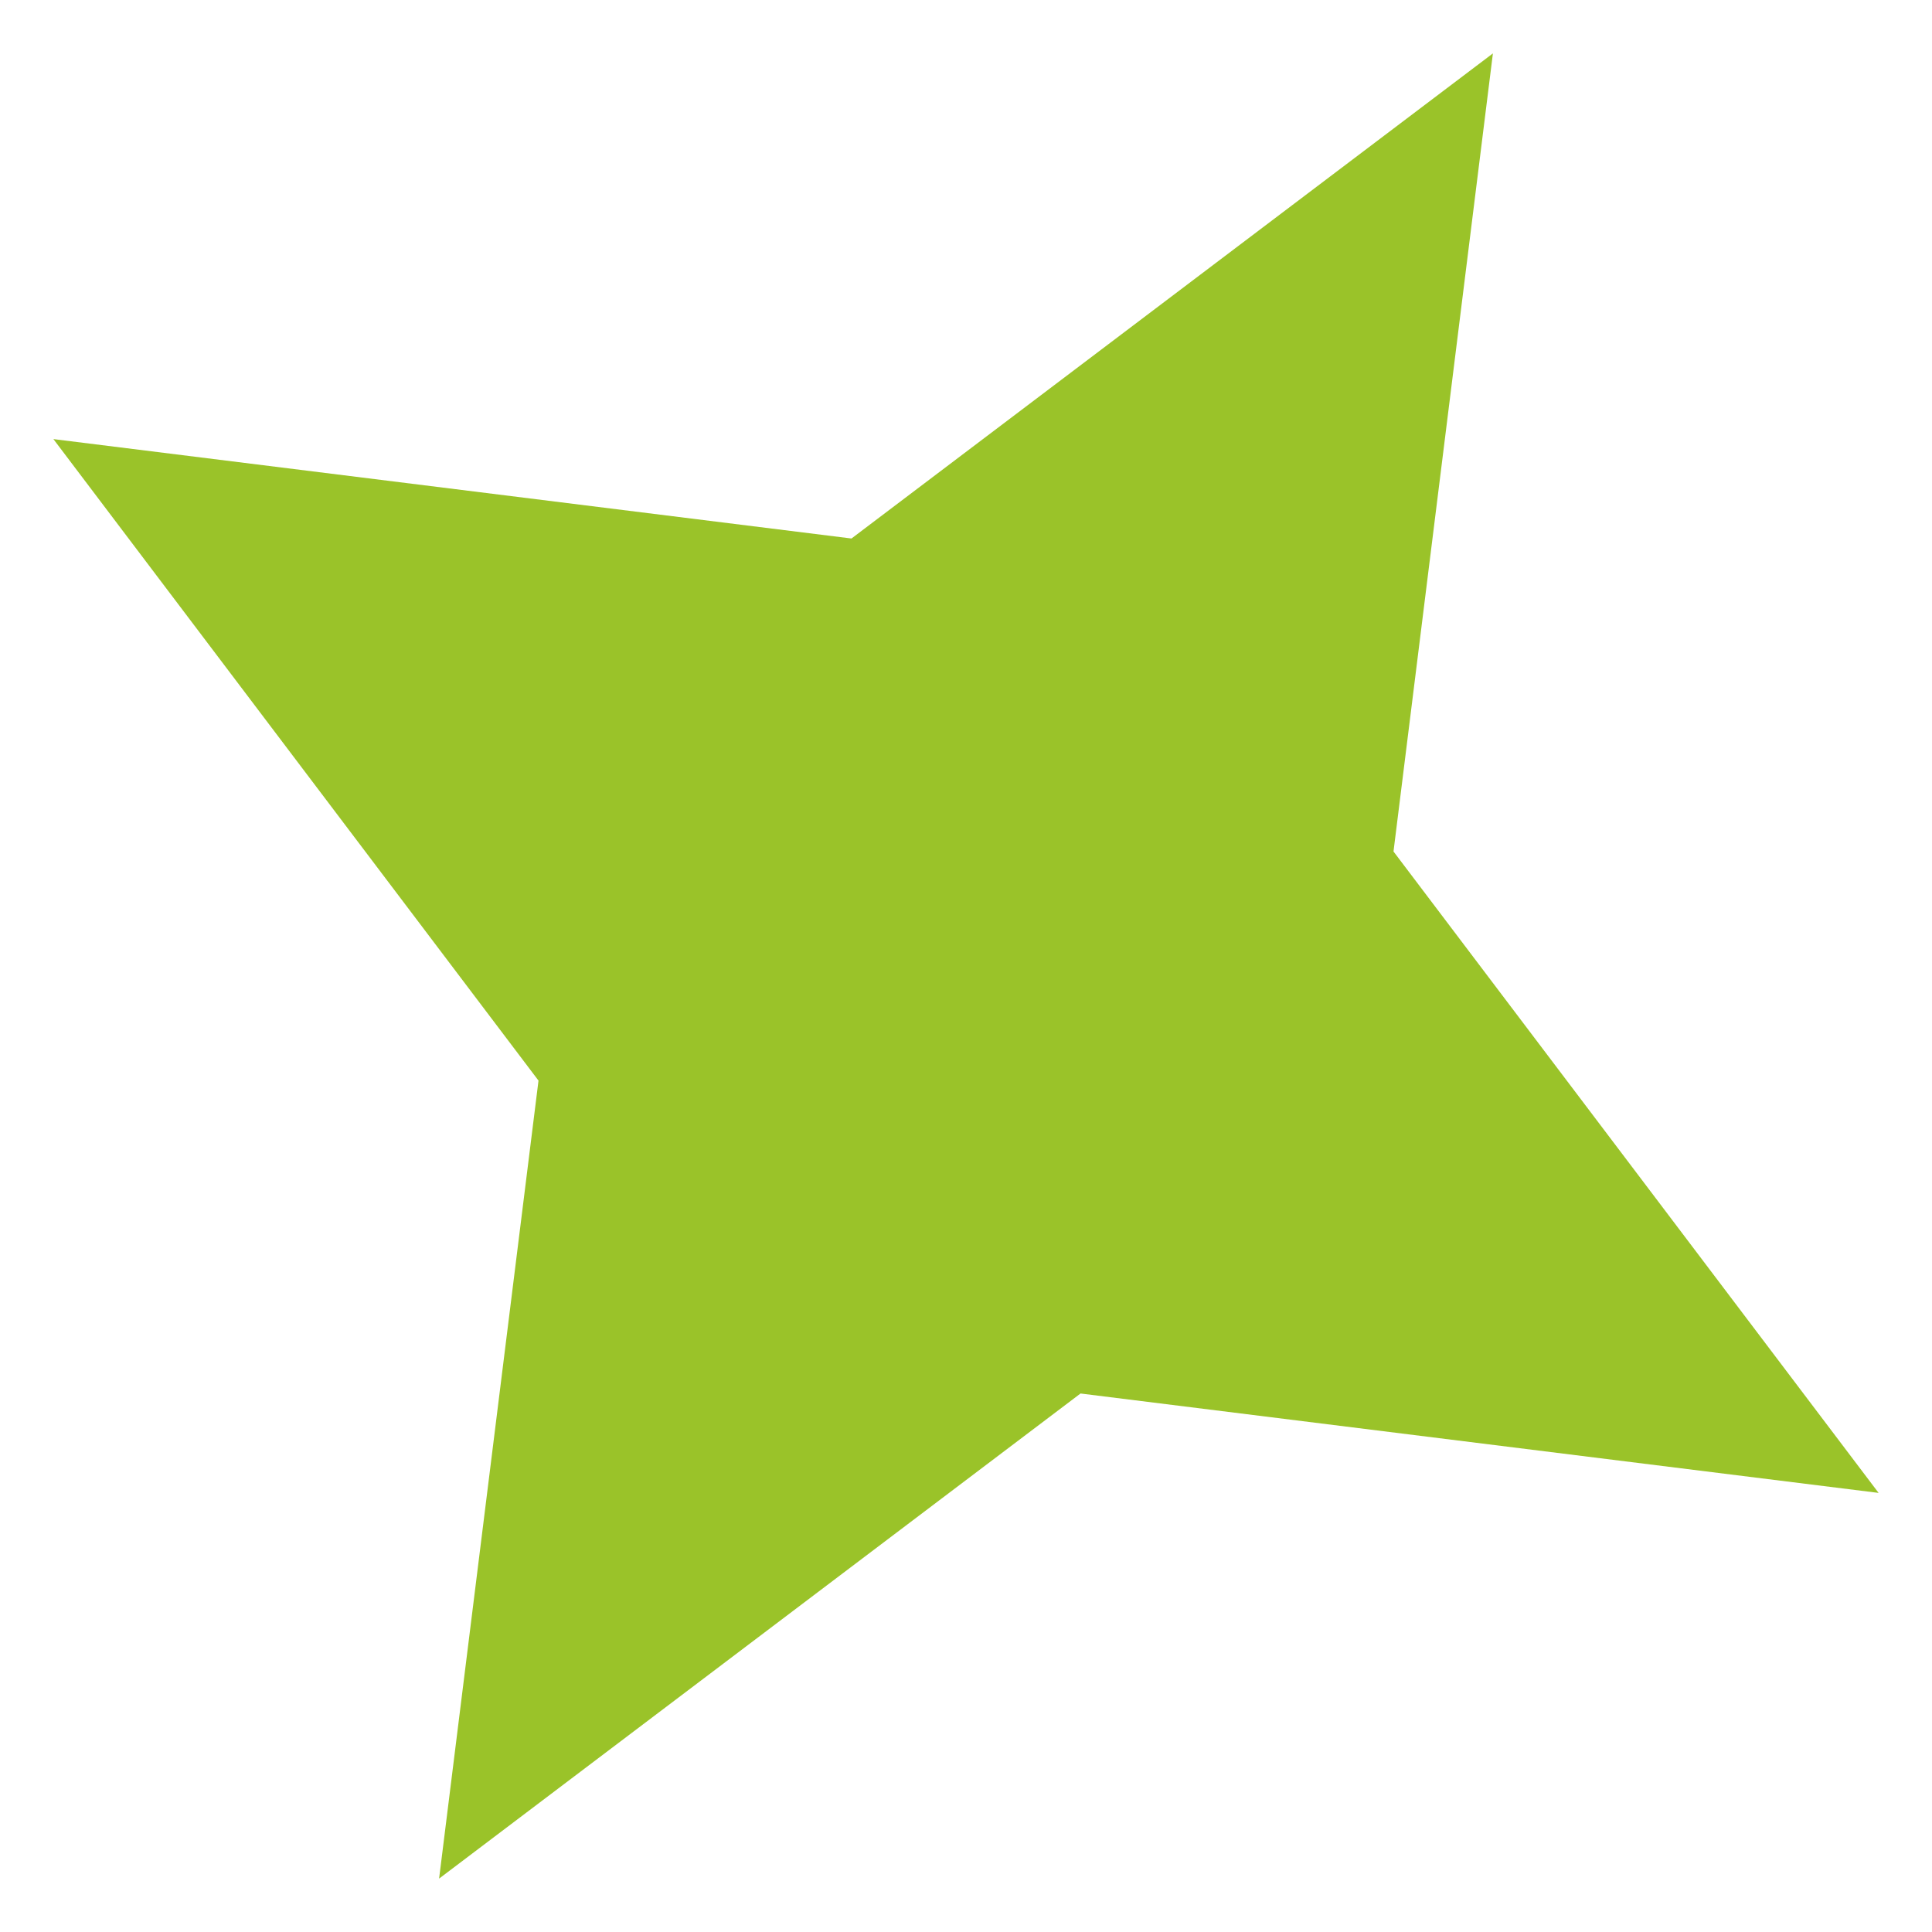
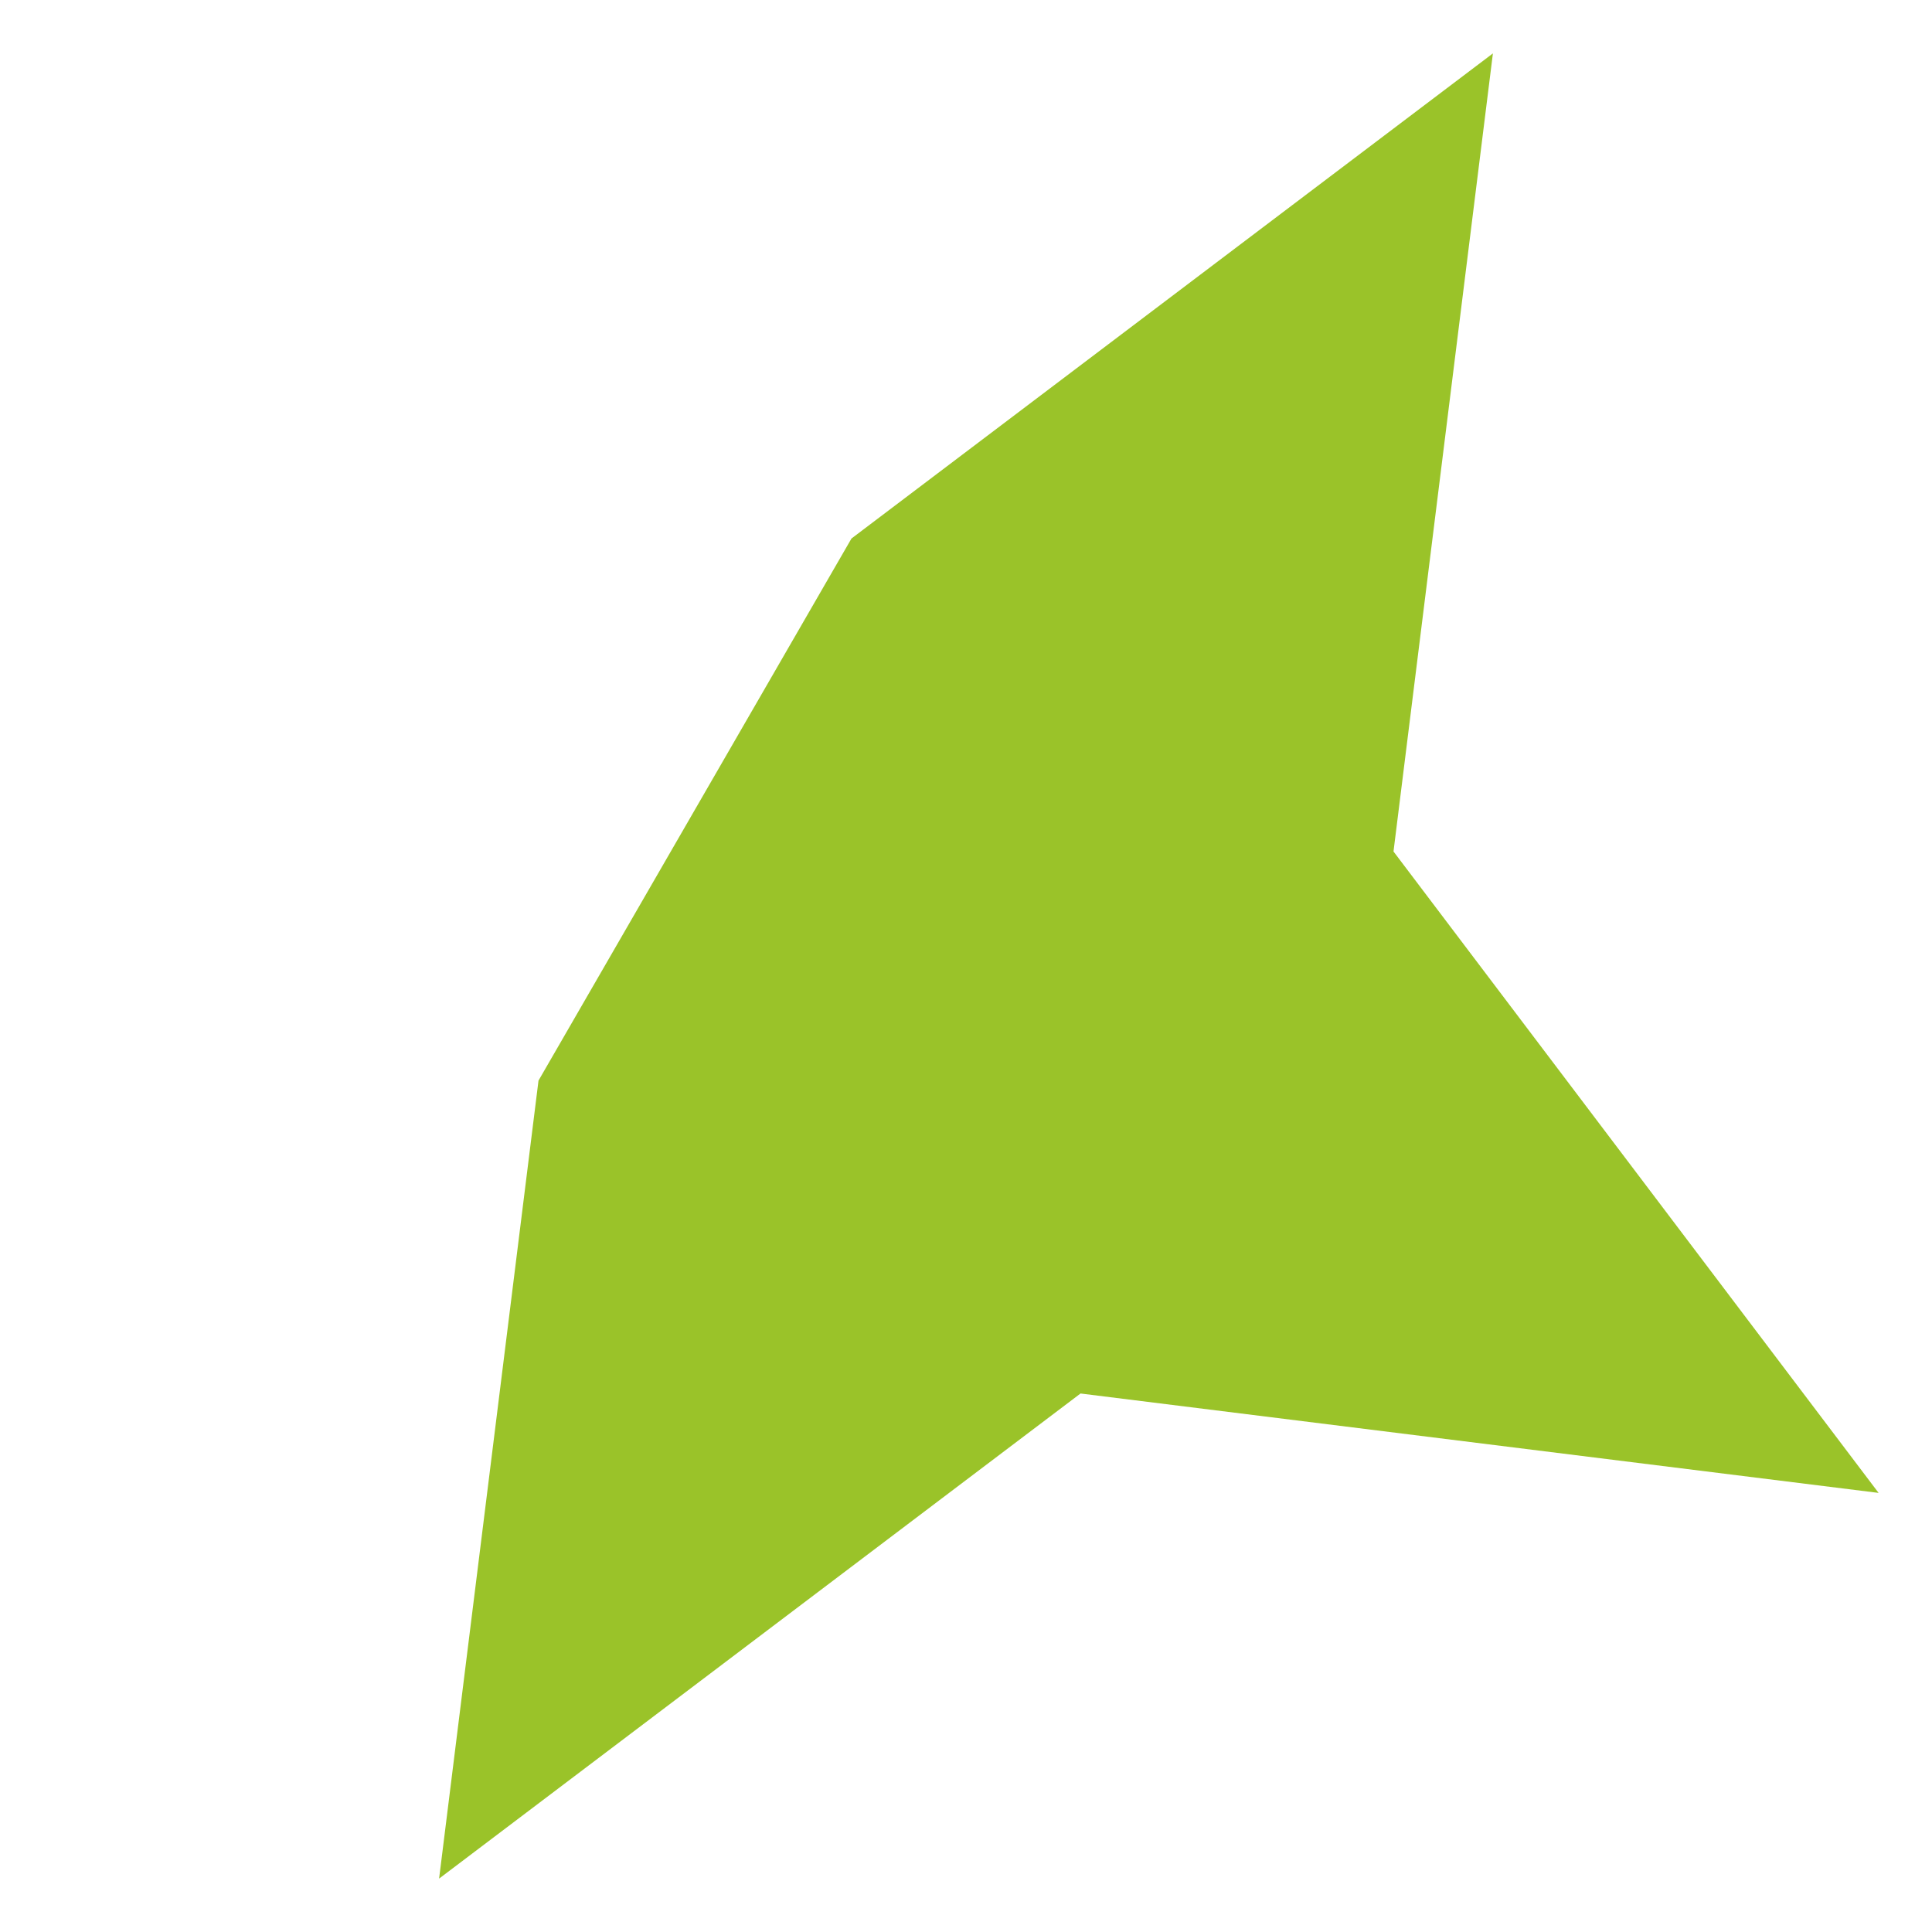
<svg xmlns="http://www.w3.org/2000/svg" width="22" height="22" viewBox="0 0 22 22" fill="none">
-   <path d="M17 0.608L15.868 9.696L21.392 17L12.304 15.868L5 21.392L6.132 12.305L0.608 5L9.696 6.132L17 0.608Z" fill="#9AC329" />
+   <path d="M17 0.608L15.868 9.696L21.392 17L12.304 15.868L5 21.392L6.132 12.305L9.696 6.132L17 0.608Z" fill="#9AC329" />
</svg>